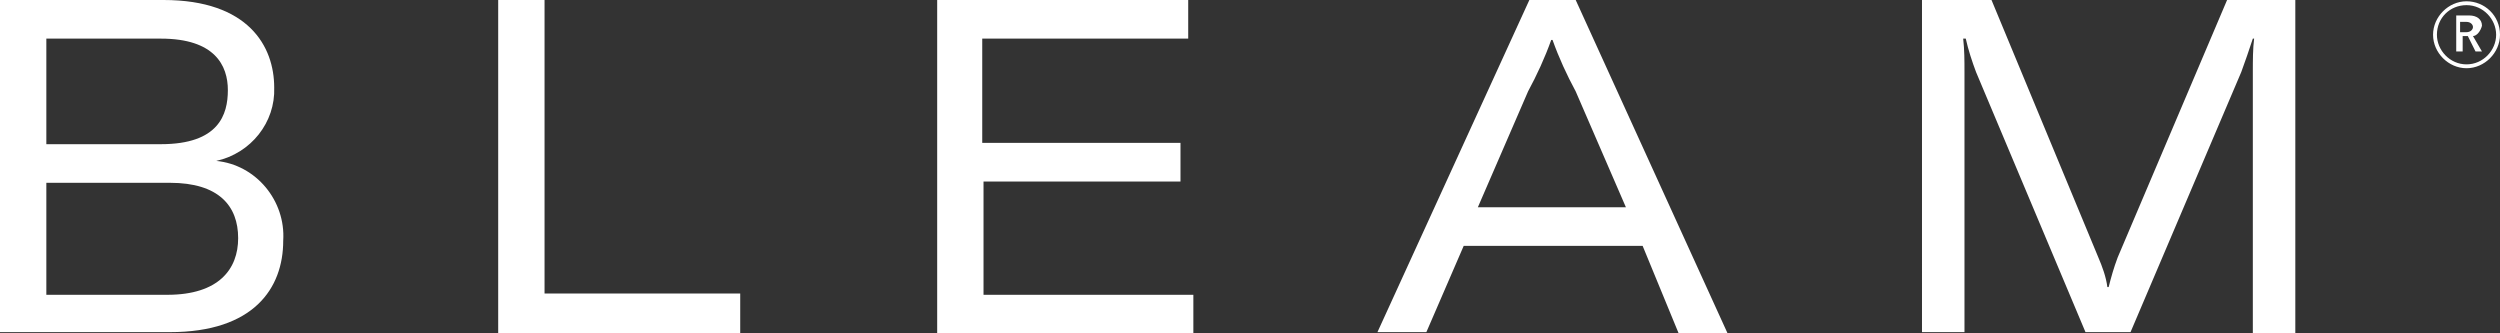
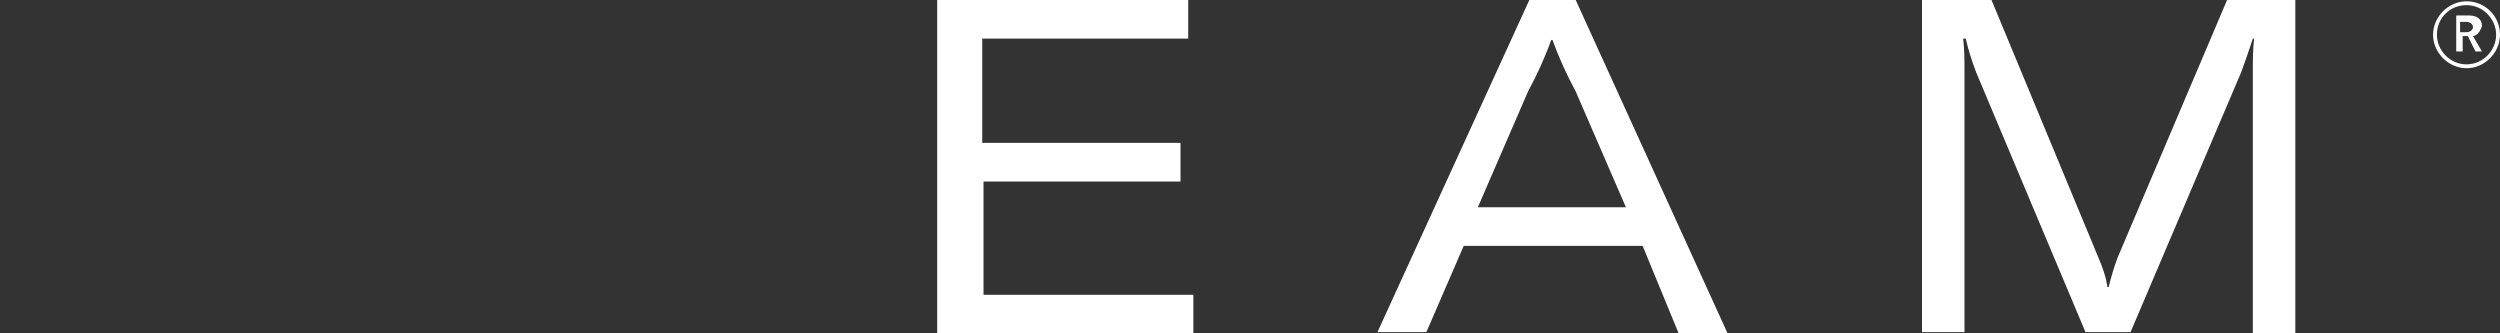
<svg xmlns="http://www.w3.org/2000/svg" id="Layer_1" x="0px" y="0px" viewBox="0 0 194.2 25.9" style="enable-background:new 0 0 194.2 25.9;" xml:space="preserve">
  <rect x="0" y="0" width="194.2" height="25.9" fill="#333333" stroke="none" />
  <style type="text/css">	.st0{fill:#FFFFFF;}</style>
  <title>Asset 1</title>
  <g>
    <g id="Layer_1-2">
-       <path class="st0" d="M22,18.7c0,3.7-2.3,7.1-8.8,7.1H0V0h12.7c6.6,0,8.6,3.6,8.6,6.8c0.1,2.7-1.8,5.1-4.5,5.7   C19.9,12.8,22.2,15.6,22,18.7z M3.6,3v8.2h8.9c4.5,0,5.2-2.3,5.2-4.2s-1-4-5.2-4L3.6,3z M18.5,18.5c0-2.5-1.5-4.3-5.3-4.3H3.6v8.7   h9.4C17,22.9,18.5,20.9,18.5,18.5z" />
-       <path class="st0" d="M38.7,0h3.6v22.8h15.2v3.1H38.7V0z" />
      <path class="st0" d="M92.7,22.9v3H72.8V0h19.5v3h-16v8.1h15.4v3H76.4v8.8L92.7,22.9z" />
      <path class="st0" d="M127.6,19.1h-13.9l-2.9,6.7H107L118.8,0h3.6l11.8,25.9h-3.8L127.6,19.1z M126.3,16.1l-3.9-9   c-0.7-1.3-1.3-2.6-1.8-4h-0.1c-0.5,1.4-1.1,2.7-1.8,4l-3.9,9H126.3z" />
      <path class="st0" d="M149.4,0h5.3l8.3,20c0.3,0.7,0.6,1.5,0.7,2.3h0.1c0.2-0.8,0.4-1.5,0.7-2.3L173,0h5.3v25.9H175V5.6   c0-0.9,0-1.8,0.1-2.6H175c-0.3,0.9-0.6,1.8-0.9,2.6l-8.6,20.2H162l-8.5-20.2c-0.3-0.8-0.6-1.7-0.8-2.6h-0.2   c0.1,0.9,0.1,1.7,0.1,2.6v20.2h-3.3V0z" />
      <path class="st0" d="M194.2,2.7c0,1.4-1.2,2.6-2.6,2.6S189,4.1,189,2.7s1.2-2.6,2.6-2.6S194.2,1.2,194.2,2.7z M193.9,2.7   c0-1.2-1-2.3-2.3-2.3s-2.3,1-2.3,2.3l0,0c0,1.2,1,2.3,2.3,2.3S193.9,3.9,193.9,2.7L193.9,2.7z M192.1,2.8l0.7,1.2h-0.5l-0.6-1.2   h-0.4v1.2h-0.5V1.2h1c0.6,0,1,0.3,1,0.8C192.7,2.4,192.4,2.8,192.1,2.8L192.1,2.8z M191.1,2.5h0.5c0.3,0,0.5-0.2,0.5-0.4   s-0.2-0.4-0.5-0.4h-0.5V2.5z" />
    </g>
  </g>
</svg>